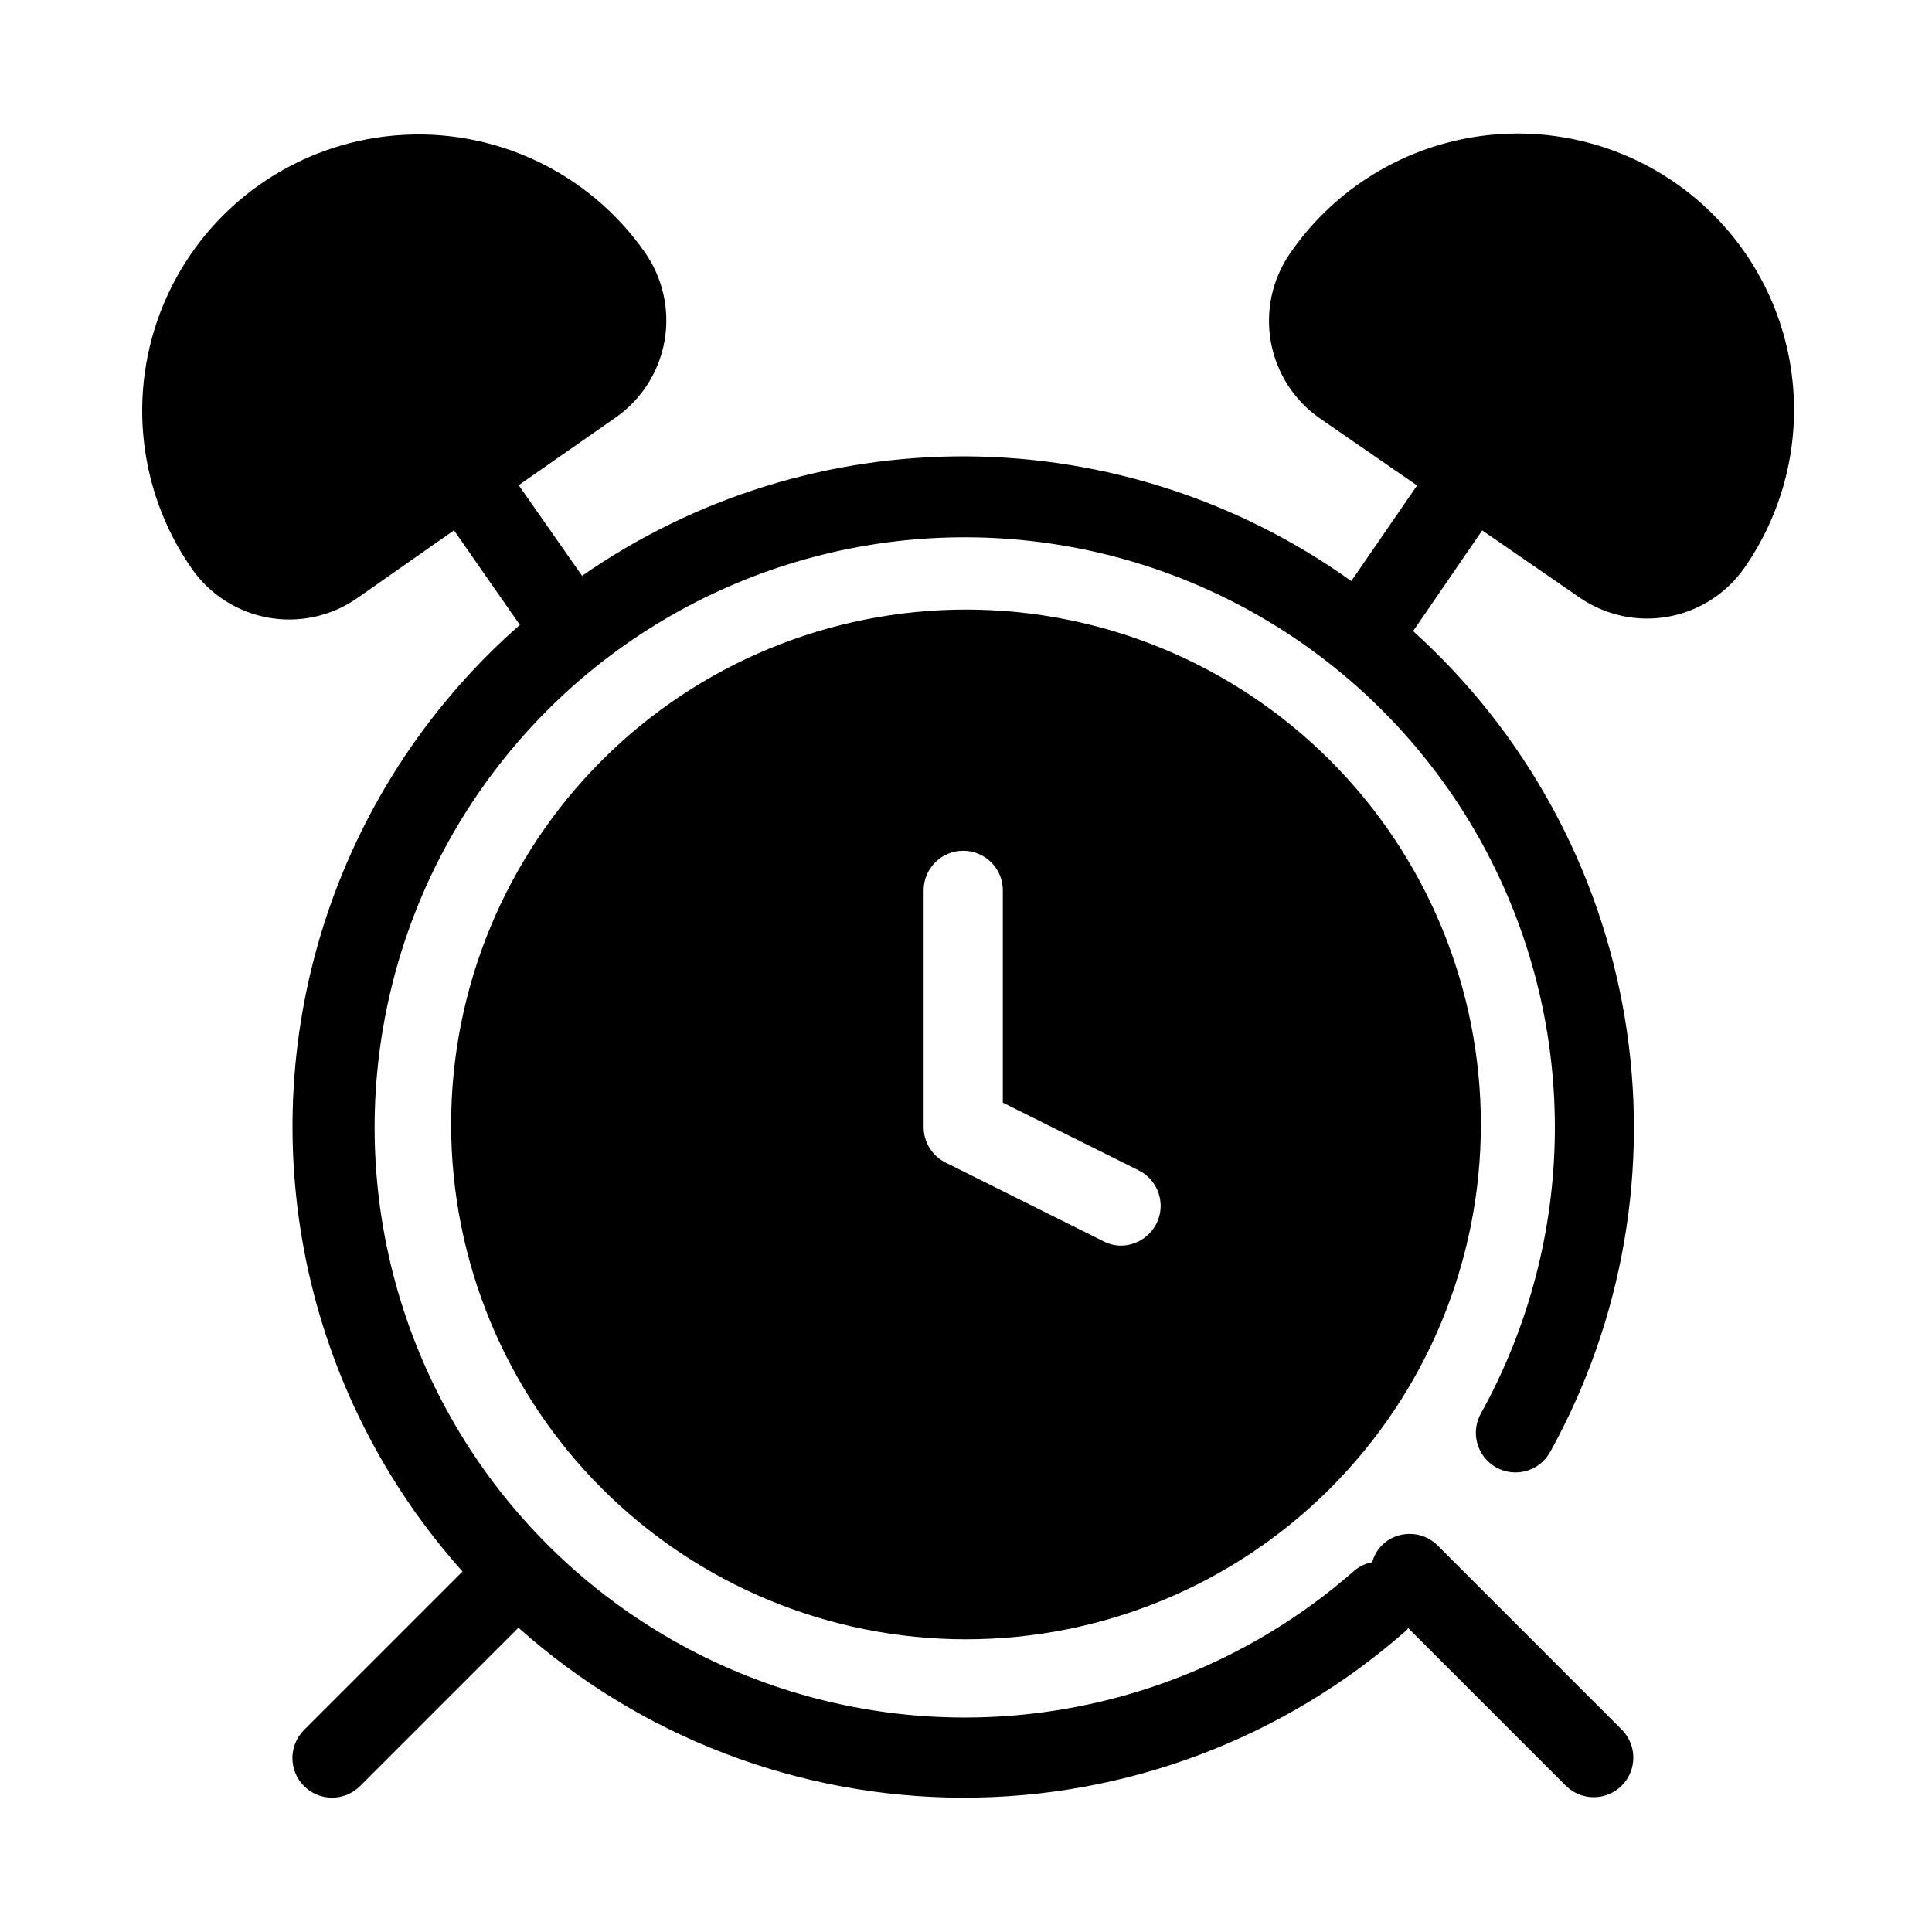
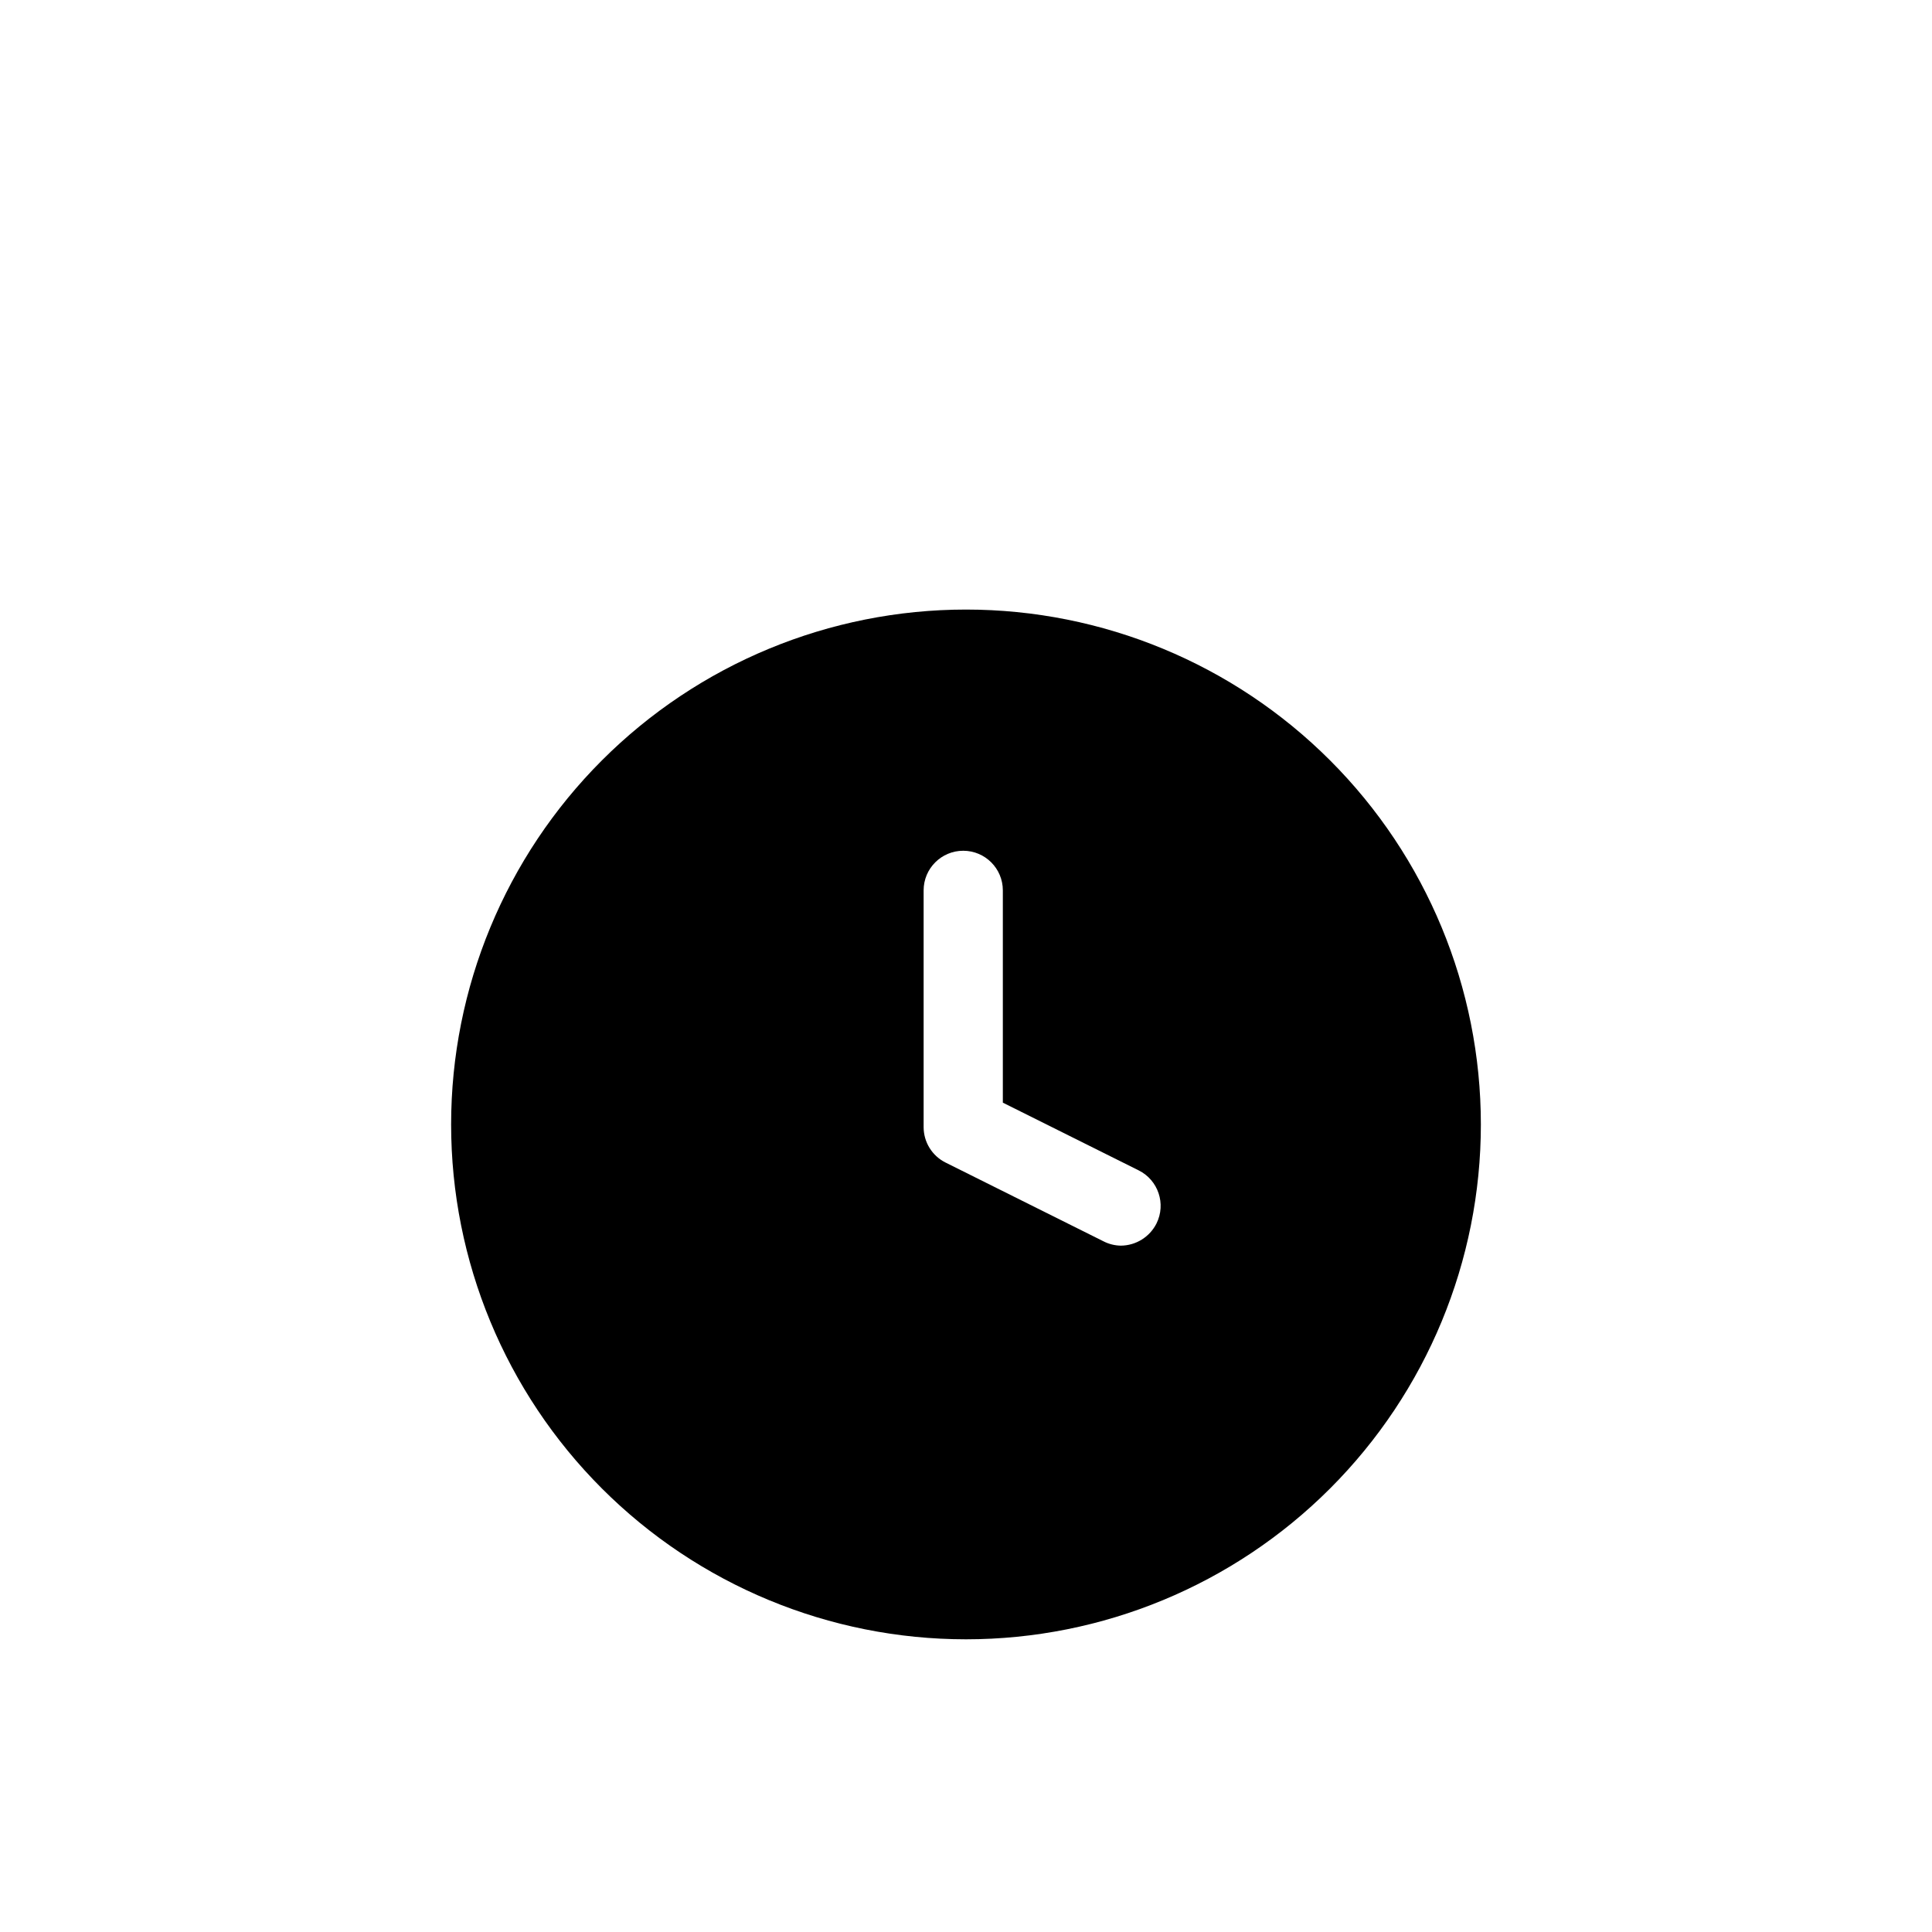
<svg xmlns="http://www.w3.org/2000/svg" fill="#000000" width="800px" height="800px" version="1.1" viewBox="144 144 512 512">
  <g>
-     <path d="m307.16 254.65c6.828-4.769 11.484-12.059 12.941-20.258 1.457-8.203-0.406-16.648-5.172-23.477-14.984-21.445-40.27-33.266-66.332-31.012-26.062 2.25-48.941 18.238-60.02 41.934-11.082 23.699-8.676 51.508 6.309 72.949 4.781 6.812 12.07 11.453 20.266 12.906 8.195 1.453 16.633-0.398 23.469-5.148l25.695-18 17.453 25.066v-0.004c-23.488 20.598-41.102 47.047-51.047 76.66-9.945 29.617-11.867 61.336-5.57 91.934 6.297 30.598 20.59 58.98 41.422 82.262l-41.984 41.984c-4.113 4.094-4.129 10.746-0.039 14.859 4.094 4.109 10.746 4.129 14.859 0.035l41.984-41.984c32.359 28.906 74.199 44.934 117.59 45.047 43.391 0.117 85.312-15.691 117.82-44.426 0.168-0.148 0.23-0.355 0.387-0.516l41.867 41.867h0.004c4.117 3.981 10.664 3.922 14.715-0.125 4.047-4.051 4.106-10.598 0.125-14.715l-48.91-48.922c-4.098-4.098-10.742-4.098-14.84 0-1.195 1.246-2.055 2.773-2.5 4.438-1.746 0.316-3.379 1.086-4.734 2.227-39.57 34.785-94 47.305-144.79 33.309-50.793-13.996-91.125-52.629-107.3-102.77-16.172-50.145-6.008-105.06 27.039-146.09 33.047-41.035 84.535-62.672 136.97-57.562s98.777 36.281 123.28 82.926c24.5 46.641 23.871 102.49-1.68 148.57-2.812 5.066-0.984 11.457 4.086 14.273 5.066 2.812 11.457 0.984 14.273-4.082 19.406-35.035 26.383-75.609 19.793-115.11-6.594-39.508-26.367-75.617-56.098-102.45l18.312-26.691 25.875 17.844c6.859 4.703 15.305 6.504 23.488 5.004 8.184-1.5 15.441-6.18 20.184-13.016 11.105-15.98 15.391-35.727 11.91-54.871-3.481-19.148-14.441-36.121-30.461-47.176-16.016-11.051-35.777-15.27-54.91-11.727-19.137 3.543-36.074 14.559-47.074 30.617-4.707 6.859-6.504 15.305-5.004 23.488 1.5 8.184 6.18 15.438 13.012 20.184l25.715 17.75-17.434 25.336c-29.676-21.254-65.203-32.797-101.7-33.047-36.504-0.25-72.184 10.805-102.15 31.652l-16.793-24.016z" />
    <path d="m400 305.54c-36.191 0-70.895 14.375-96.484 39.965s-39.965 60.293-39.965 96.484c0 36.188 14.375 70.895 39.965 96.48 25.59 25.59 60.293 39.965 96.484 39.965 36.188 0 70.895-14.375 96.48-39.965 25.59-25.586 39.965-60.293 39.965-96.48 0-36.191-14.375-70.895-39.965-96.484-25.586-25.59-60.293-39.965-96.48-39.965zm50.484 162.69c-1.797 3.578-5.445 5.848-9.445 5.879-1.609-0.023-3.191-0.418-4.621-1.156l-41.879-20.887c-3.527-1.777-5.758-5.391-5.769-9.34v-62.77c0-5.797 4.699-10.496 10.496-10.496s10.496 4.699 10.496 10.496v56.258l36 17.949c5.184 2.582 7.301 8.879 4.723 14.066z" />
  </g>
</svg>